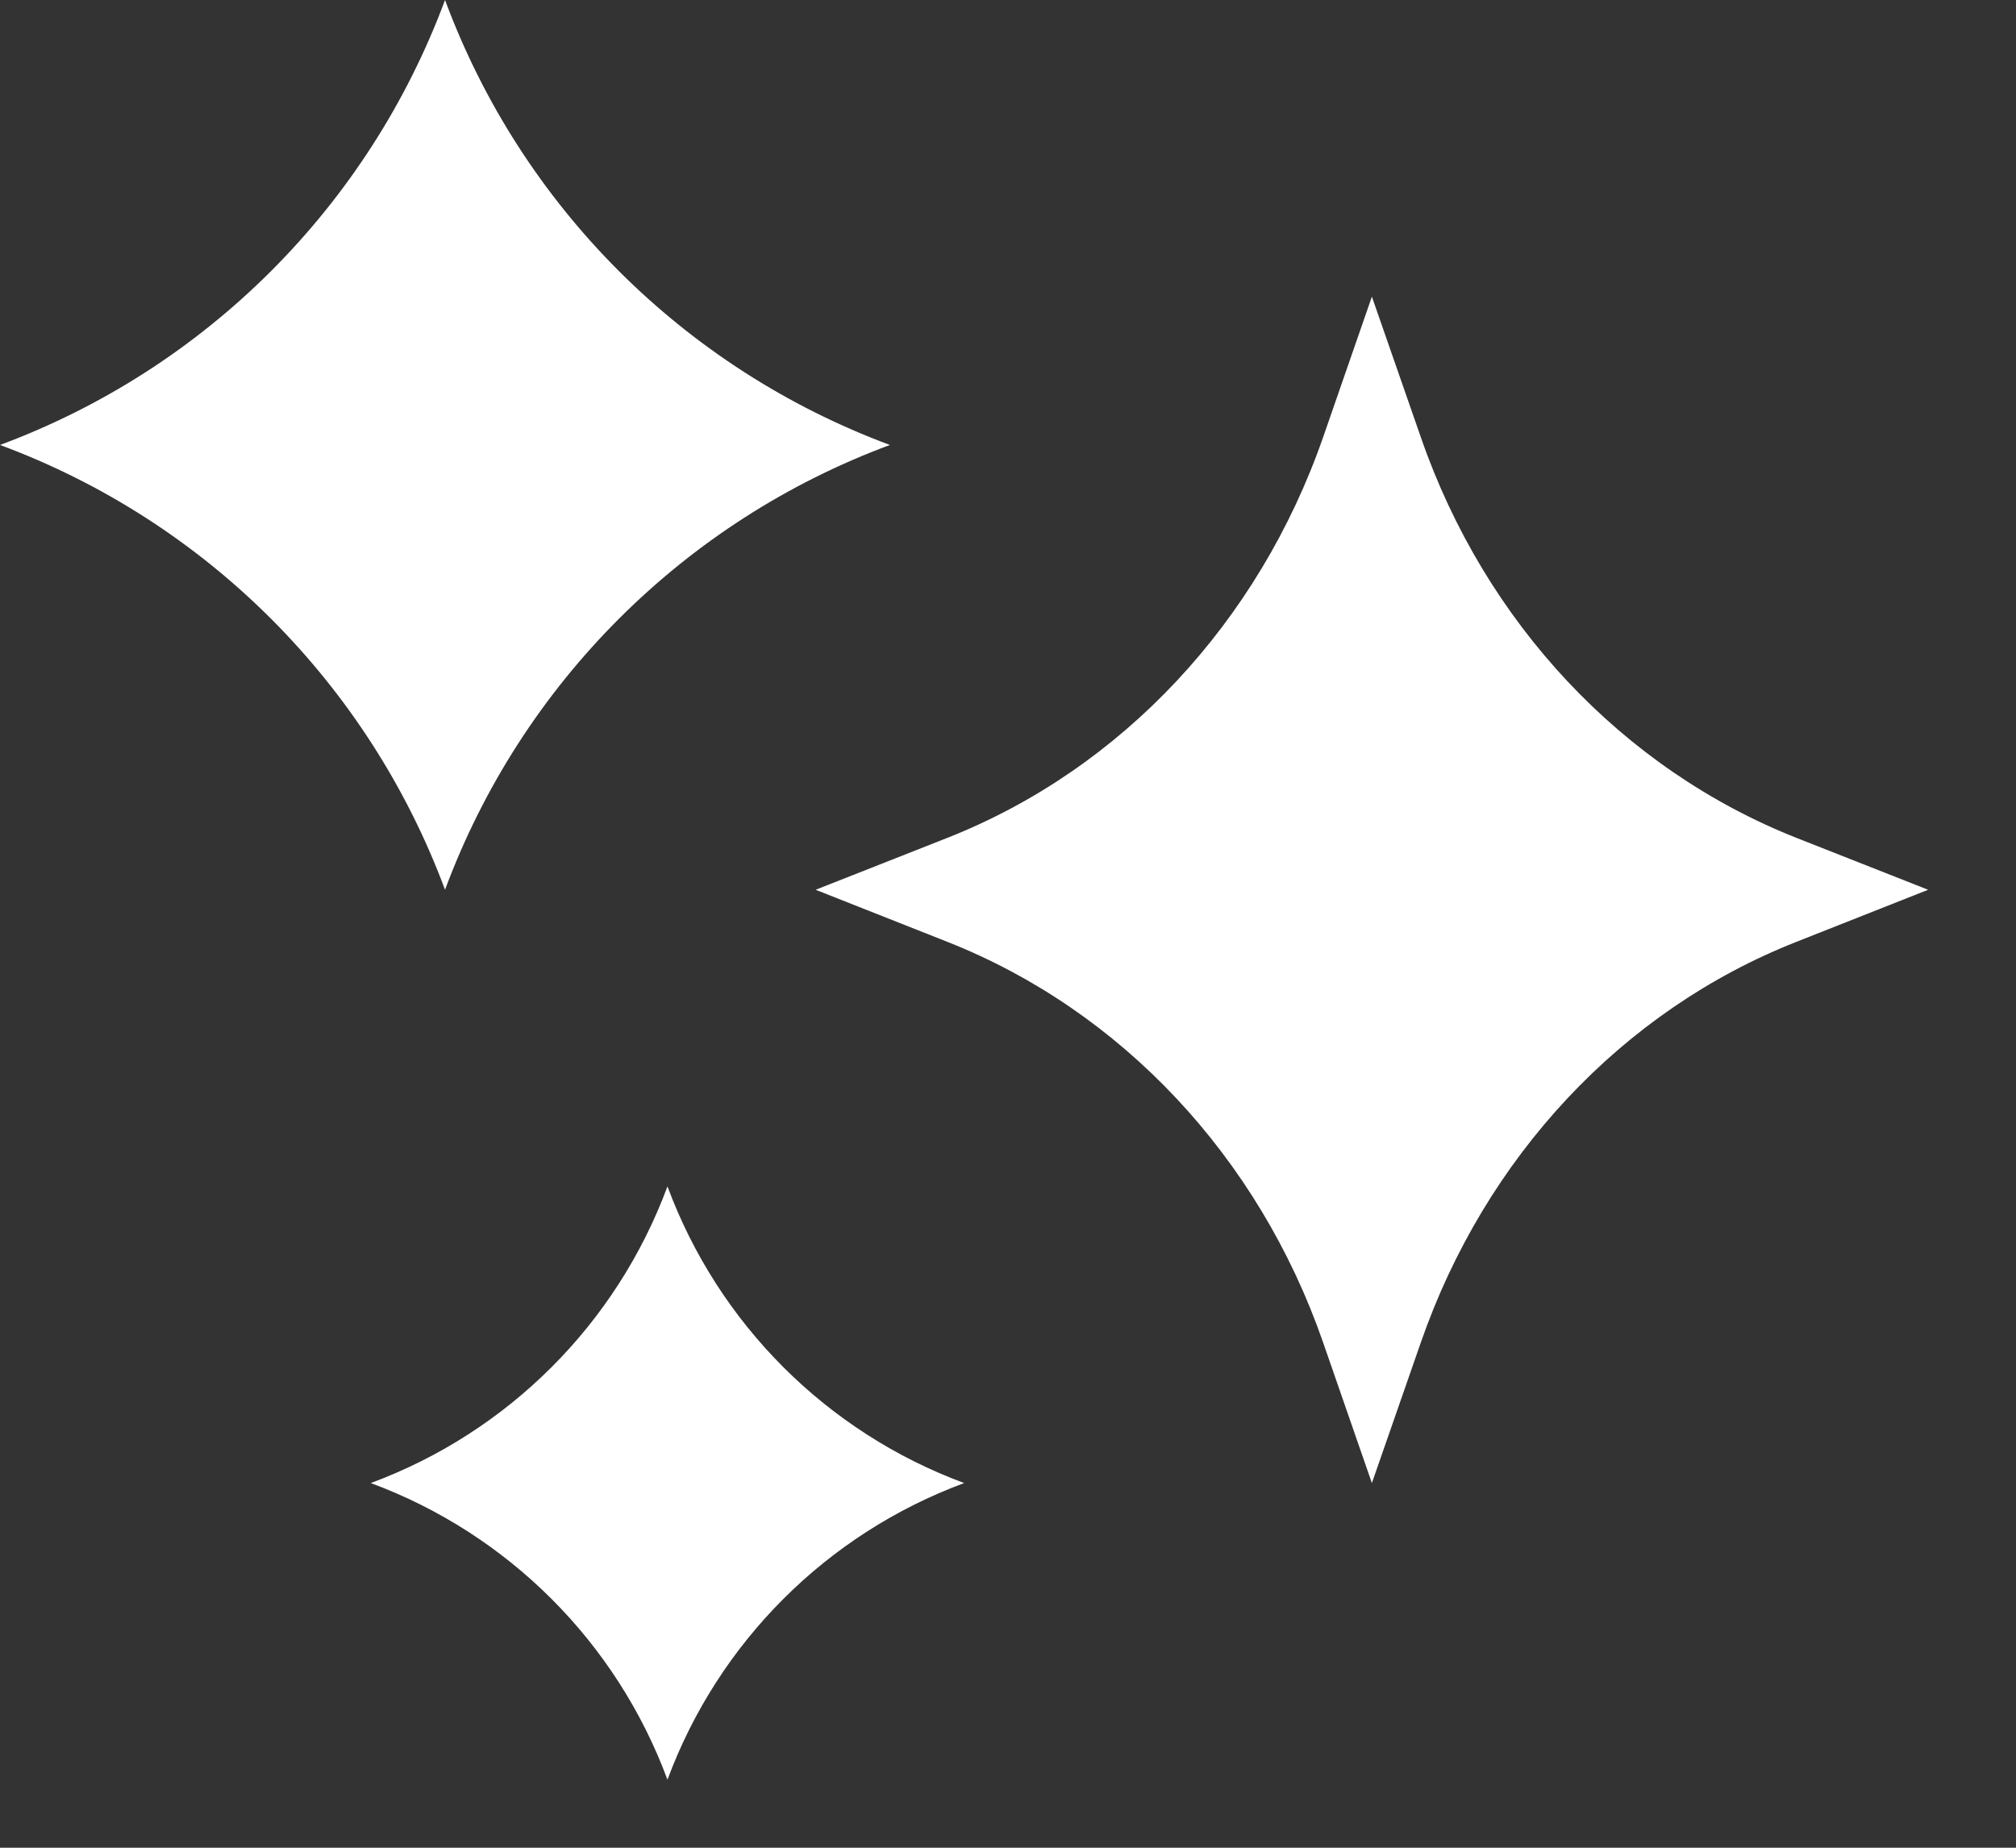
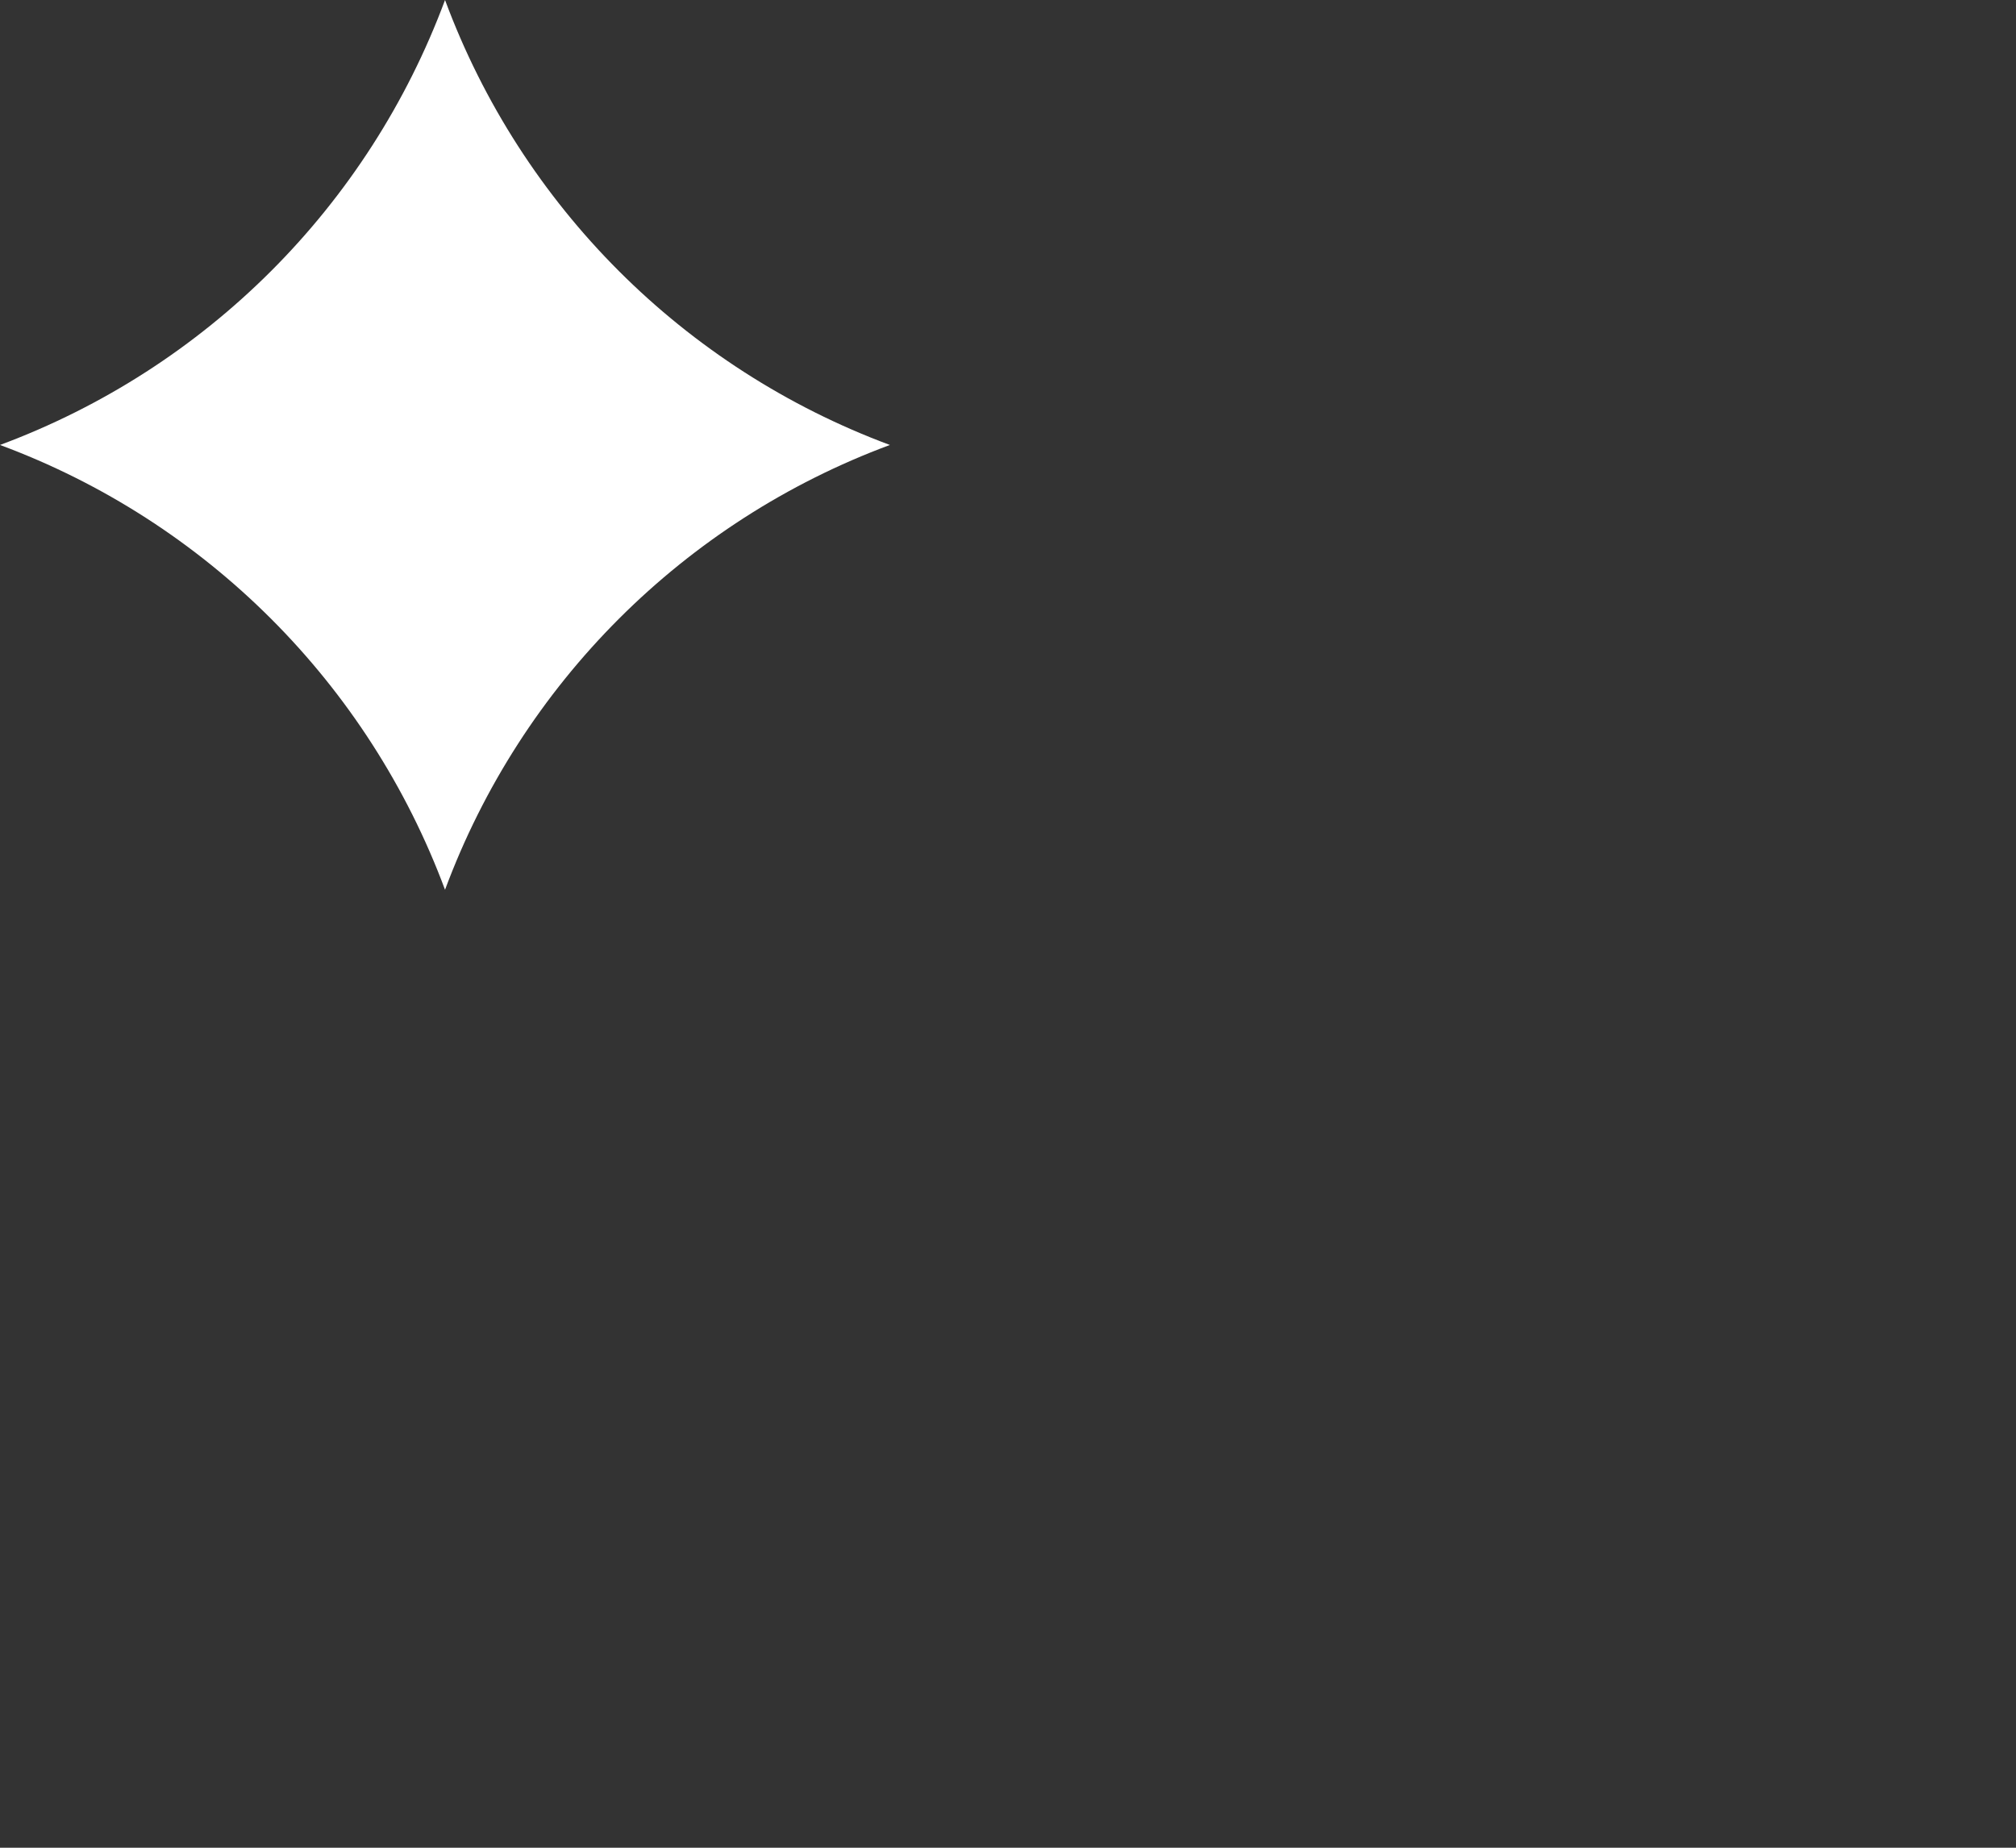
<svg xmlns="http://www.w3.org/2000/svg" width="12" height="11" viewBox="0 0 12 11" fill="none">
  <rect x="0" y="0" width="12" height="11" fill="#333333" stroke="none" />
  <path d="M5.297 2.649C4.071 3.104 3.104 4.071 2.649 5.297C2.193 4.071 1.227 3.104 -9.05524e-08 2.649C1.227 2.193 2.193 1.227 2.649 9.05524e-08C3.104 1.227 4.071 2.193 5.297 2.649Z" fill="white" />
-   <path d="M5.739 8.829C4.921 9.132 4.276 9.777 3.973 10.595C3.67 9.777 3.025 9.132 2.207 8.829C3.025 8.526 3.67 7.881 3.973 7.063C4.276 7.881 4.921 8.526 5.739 8.829Z" fill="white" />
-   <path d="M10.693 4.988L11.477 5.297L10.693 5.607C9.655 6.016 8.84 6.889 8.457 7.993L8.166 8.829L7.876 7.993C7.492 6.886 6.674 6.016 5.639 5.607L4.855 5.297L5.639 4.988C6.677 4.578 7.492 3.706 7.876 2.602L8.166 1.766L8.457 2.602C8.84 3.709 9.658 4.578 10.693 4.988Z" fill="white" />
</svg>